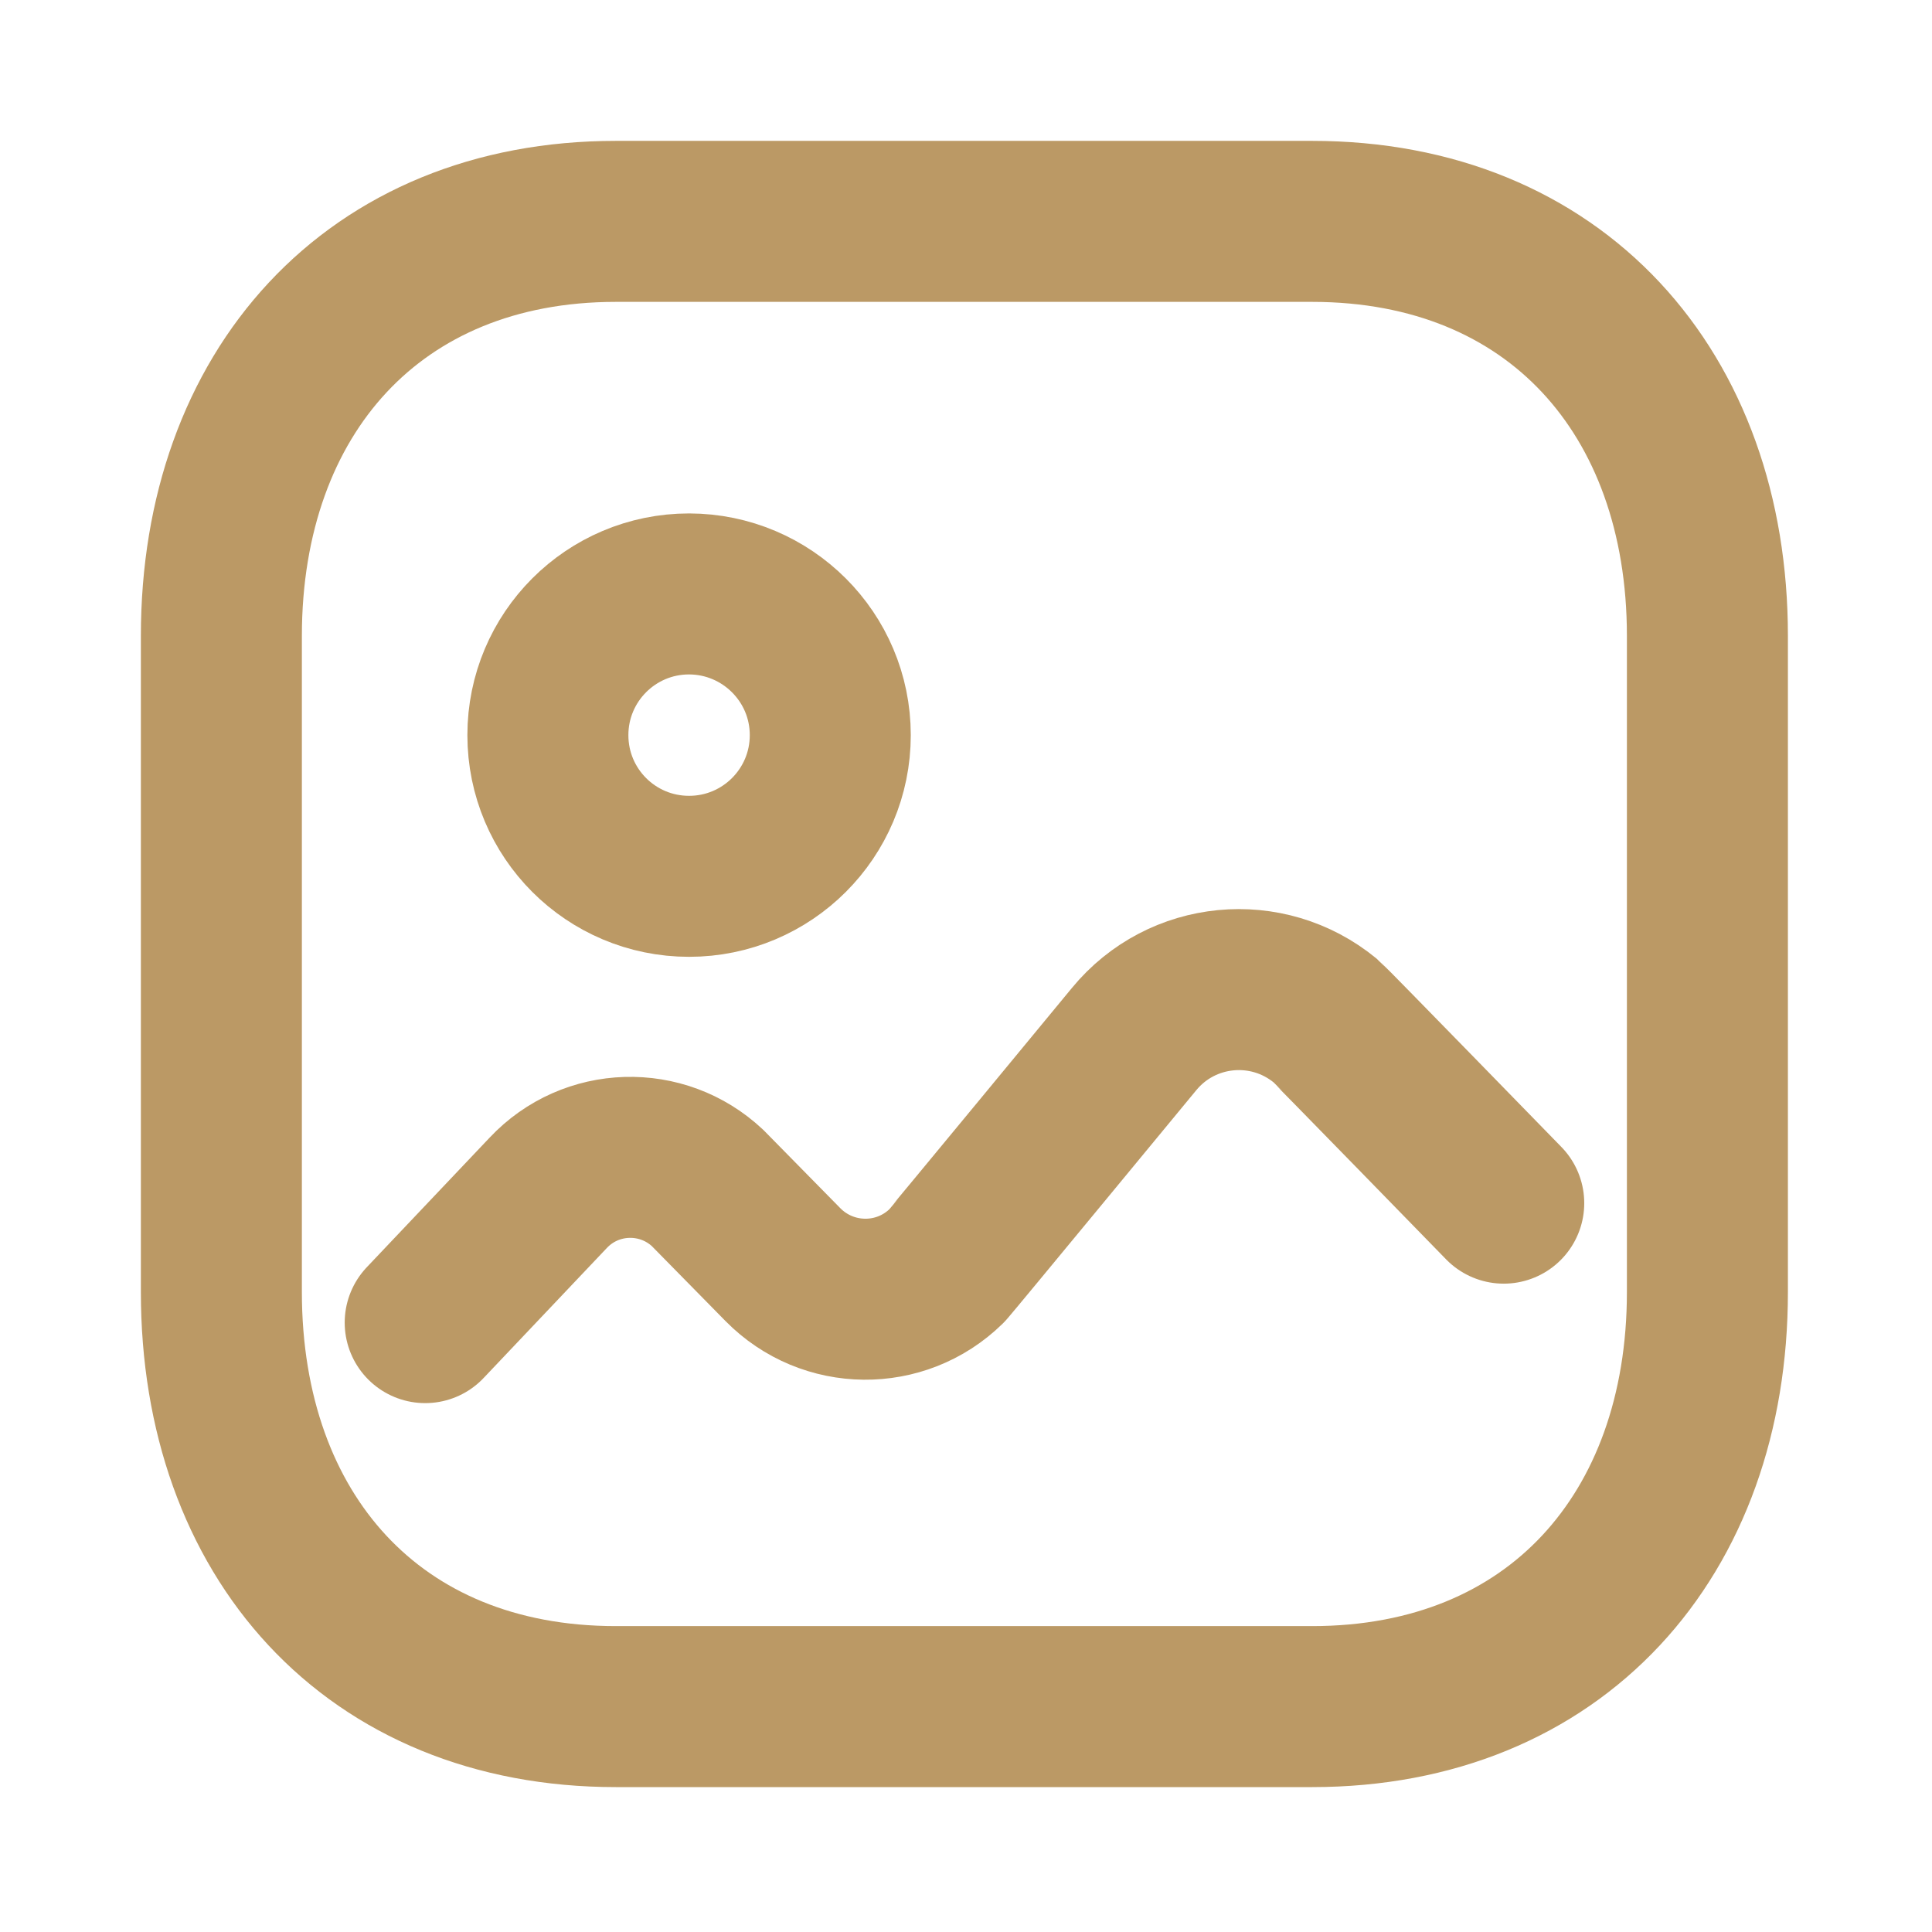
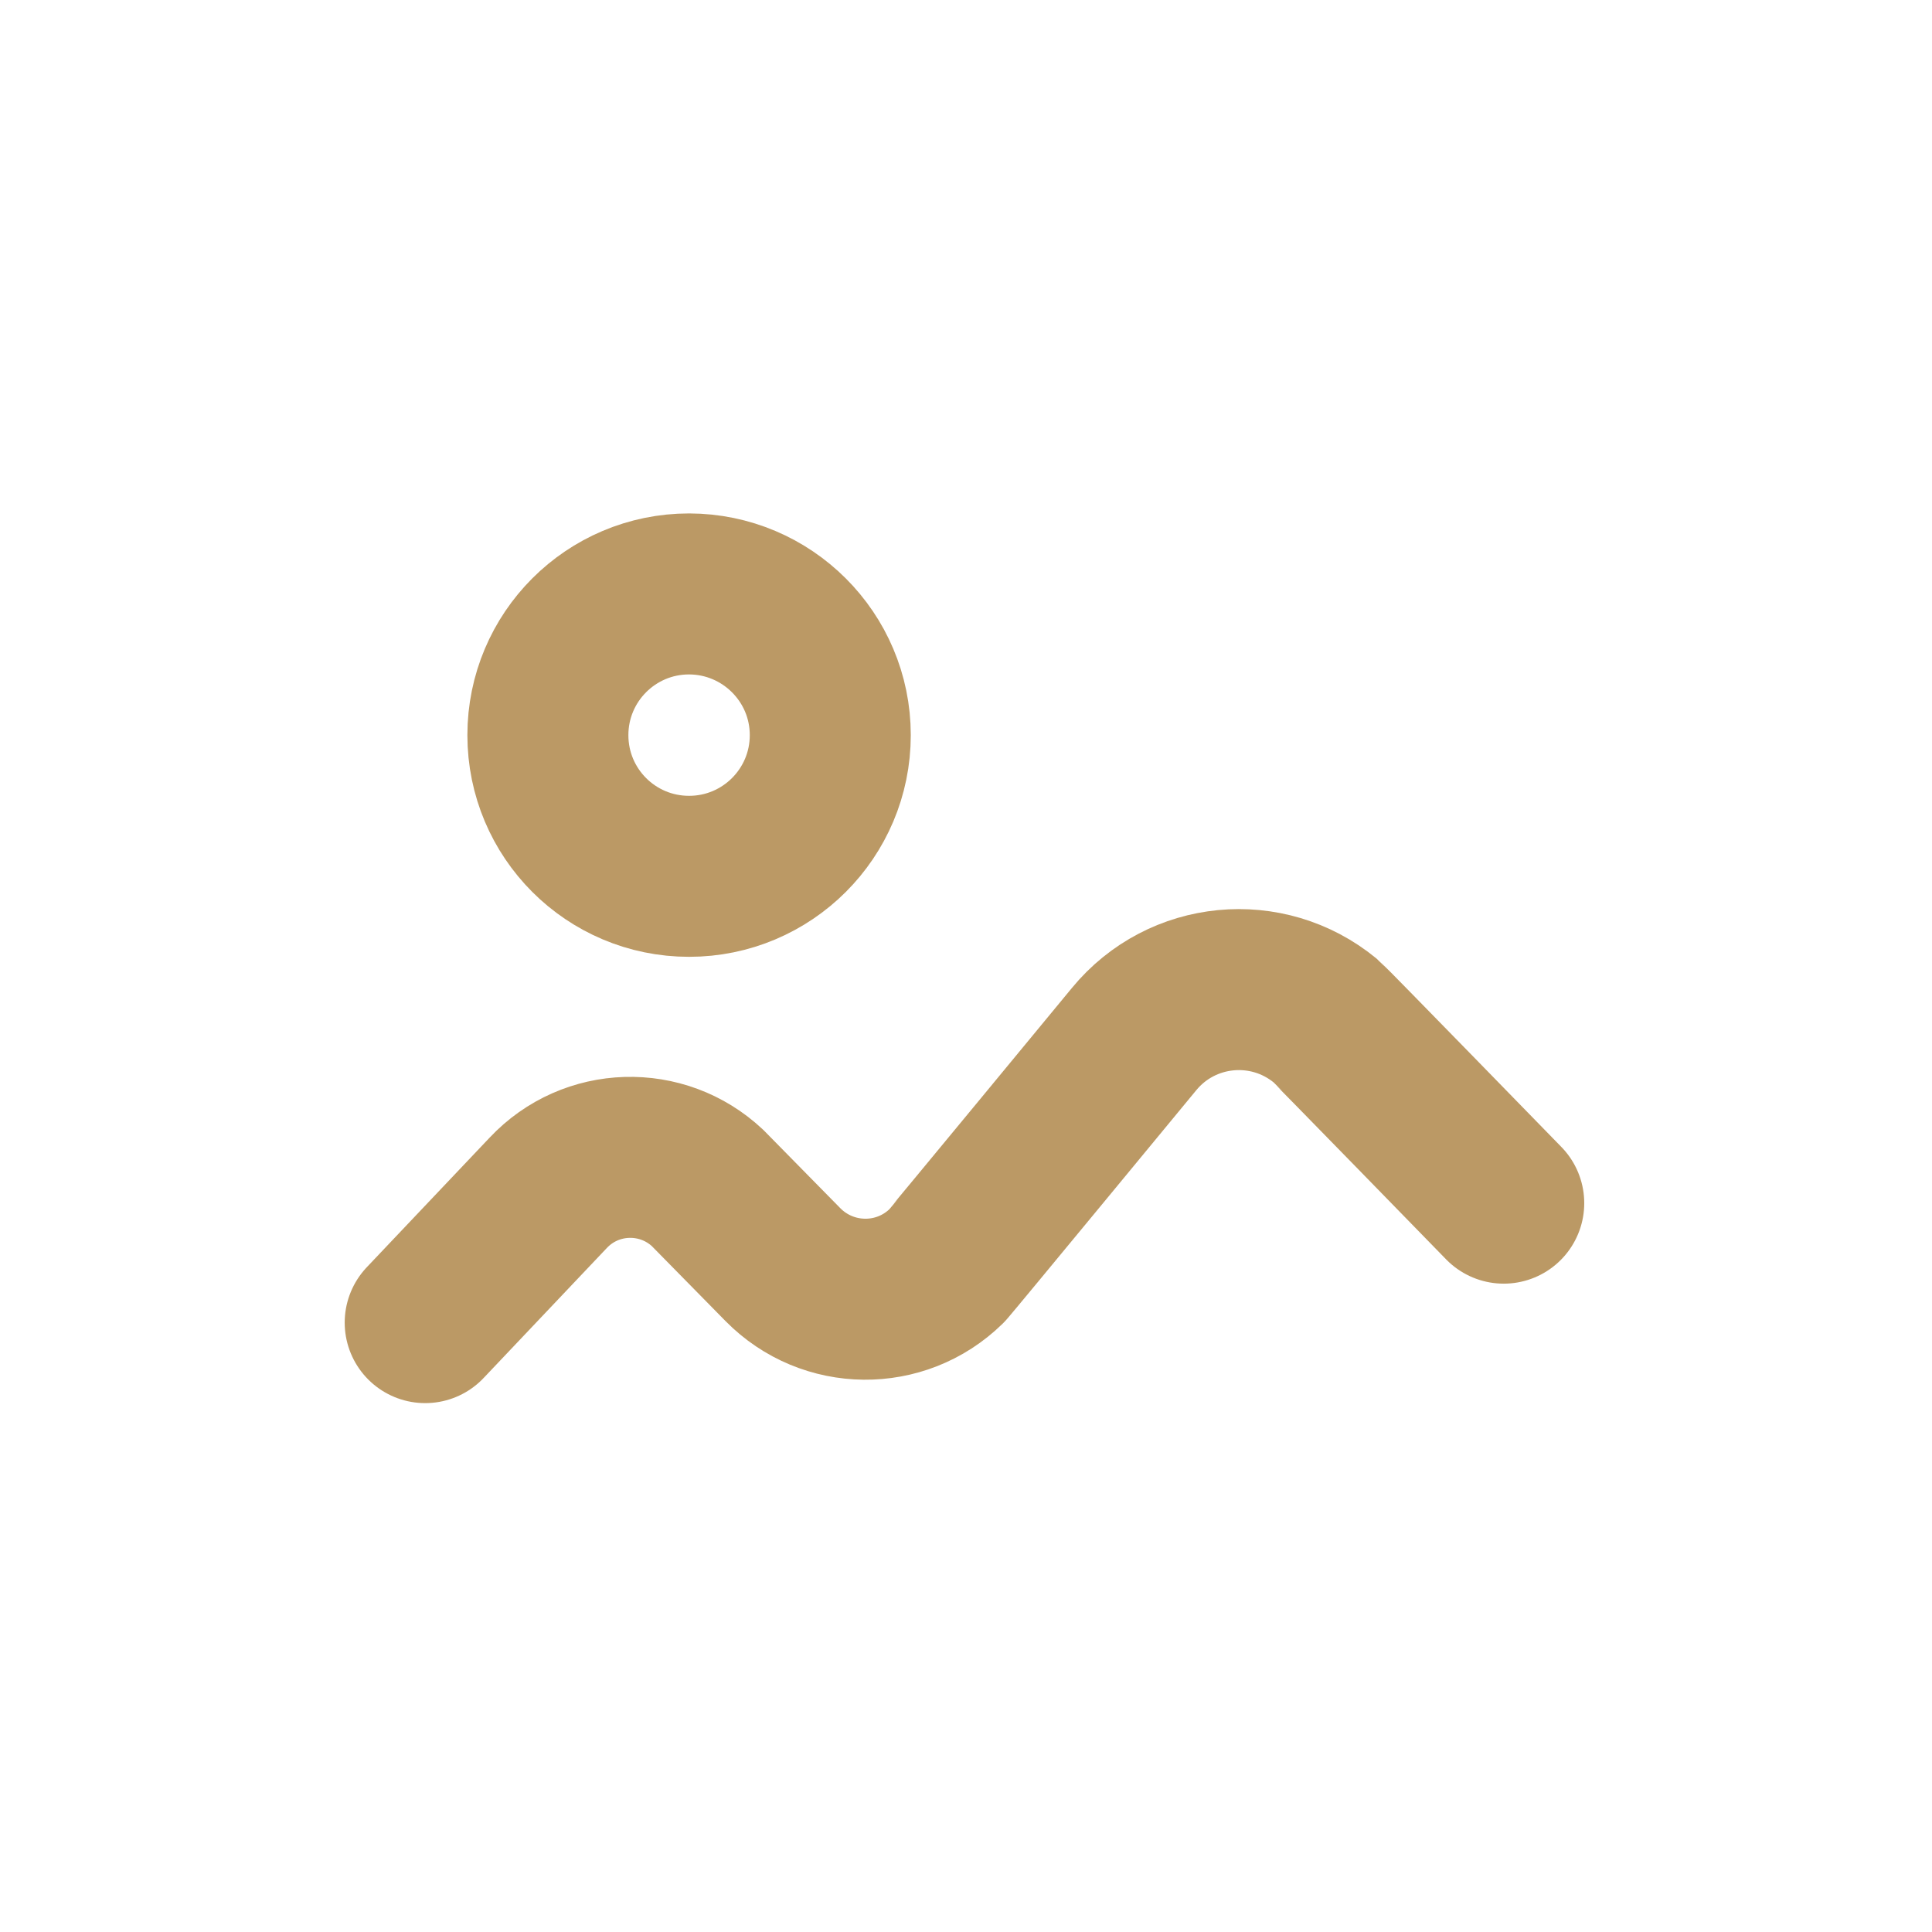
<svg xmlns="http://www.w3.org/2000/svg" width="12" height="12" viewBox="0 0 12 12" fill="none">
  <g clip-path="url(#clip0_5964_22074)">
-     <path fill-rule="evenodd" clip-rule="evenodd" d="M10.605 3.95V8.025C10.605 9.535 9.66 10.6 8.15 10.6H3.825C2.315 10.6 1.375 9.535 1.375 8.025V3.95C1.375 2.439 2.32 1.375 3.825 1.375H8.15C9.66 1.375 10.605 2.439 10.605 3.95Z" stroke="#BB9965" stroke-linecap="round" stroke-linejoin="round" />
    <path d="M2.641 8.215L3.405 7.409C3.67 7.127 4.113 7.114 4.395 7.379C4.403 7.387 4.863 7.855 4.863 7.855C5.141 8.137 5.594 8.142 5.877 7.865C5.895 7.847 7.044 6.454 7.044 6.454C7.34 6.094 7.871 6.043 8.231 6.339C8.255 6.359 9.34 7.473 9.34 7.473" stroke="#BB9965" stroke-linecap="round" stroke-linejoin="round" />
    <path fill-rule="evenodd" clip-rule="evenodd" d="M5.157 4.566C5.157 5.051 4.764 5.443 4.28 5.443C3.795 5.443 3.403 5.051 3.403 4.566C3.403 4.082 3.795 3.689 4.28 3.689C4.764 3.69 5.157 4.082 5.157 4.566Z" stroke="#BB9965" stroke-linecap="round" stroke-linejoin="round" />
  </g>
  <defs>
    <clipPath id="clip0_5964_22074">
      <rect width="12" height="12" fill="white" />
    </clipPath>
  </defs>
</svg>